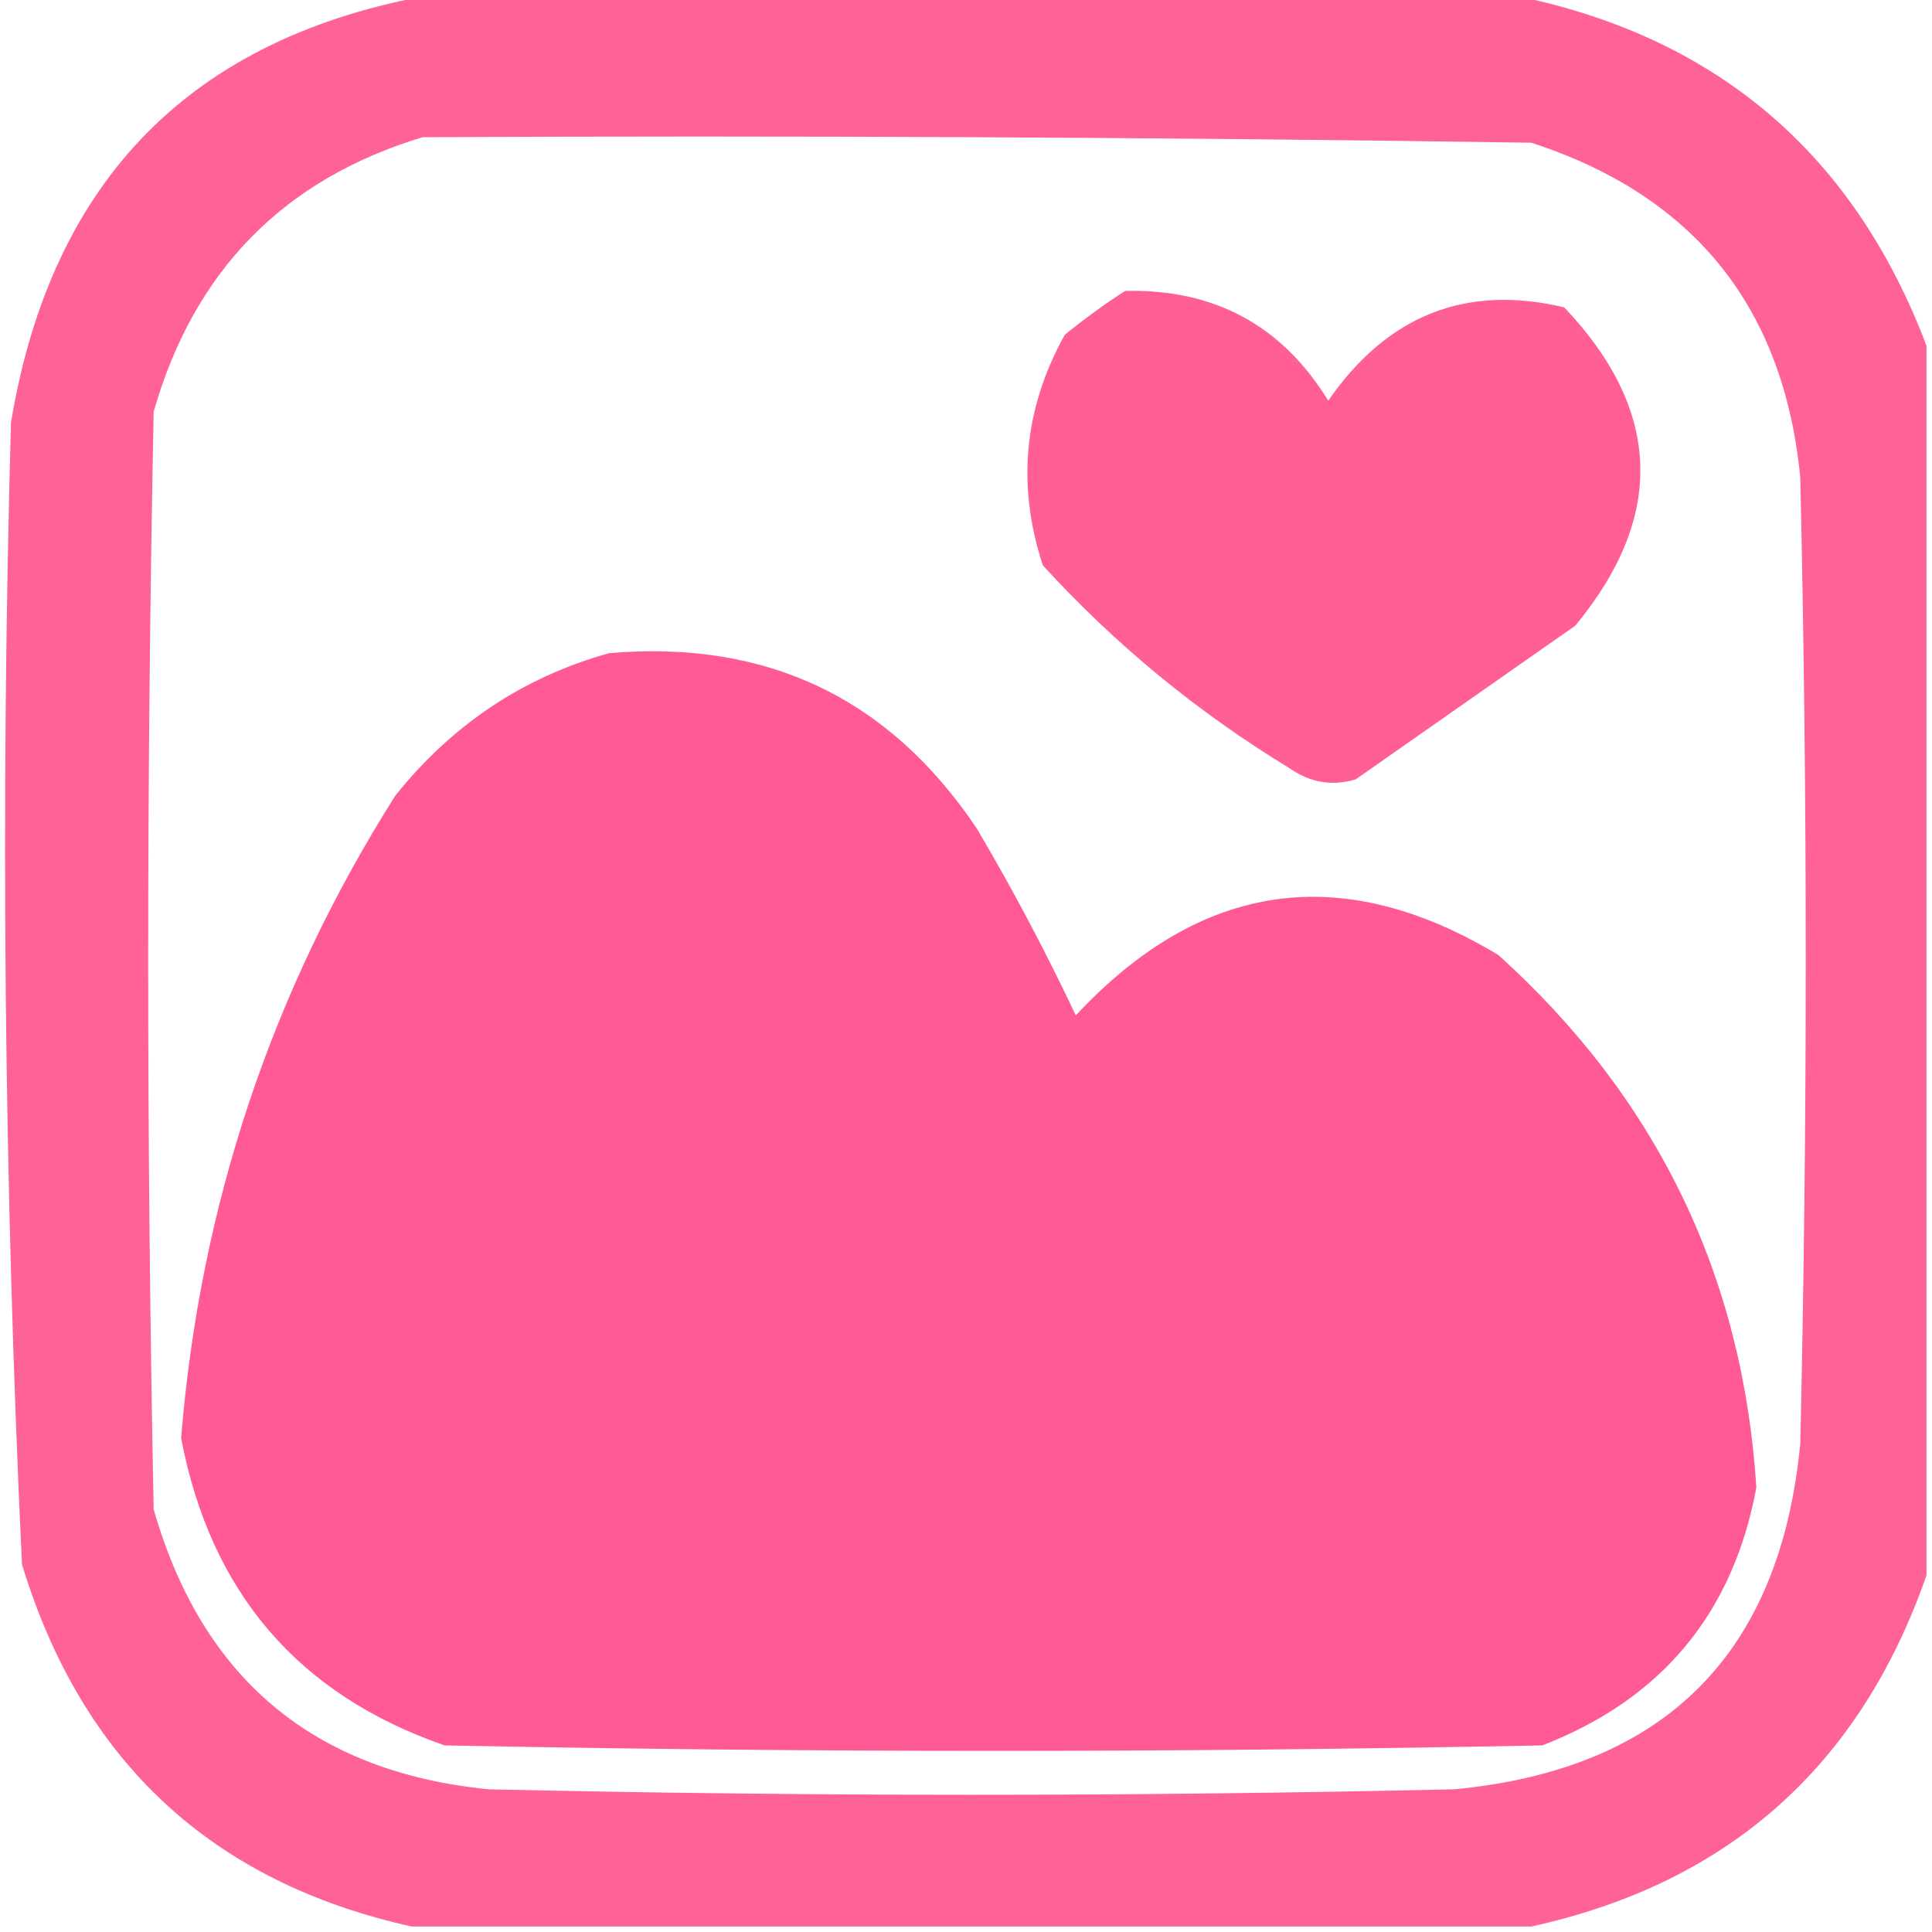
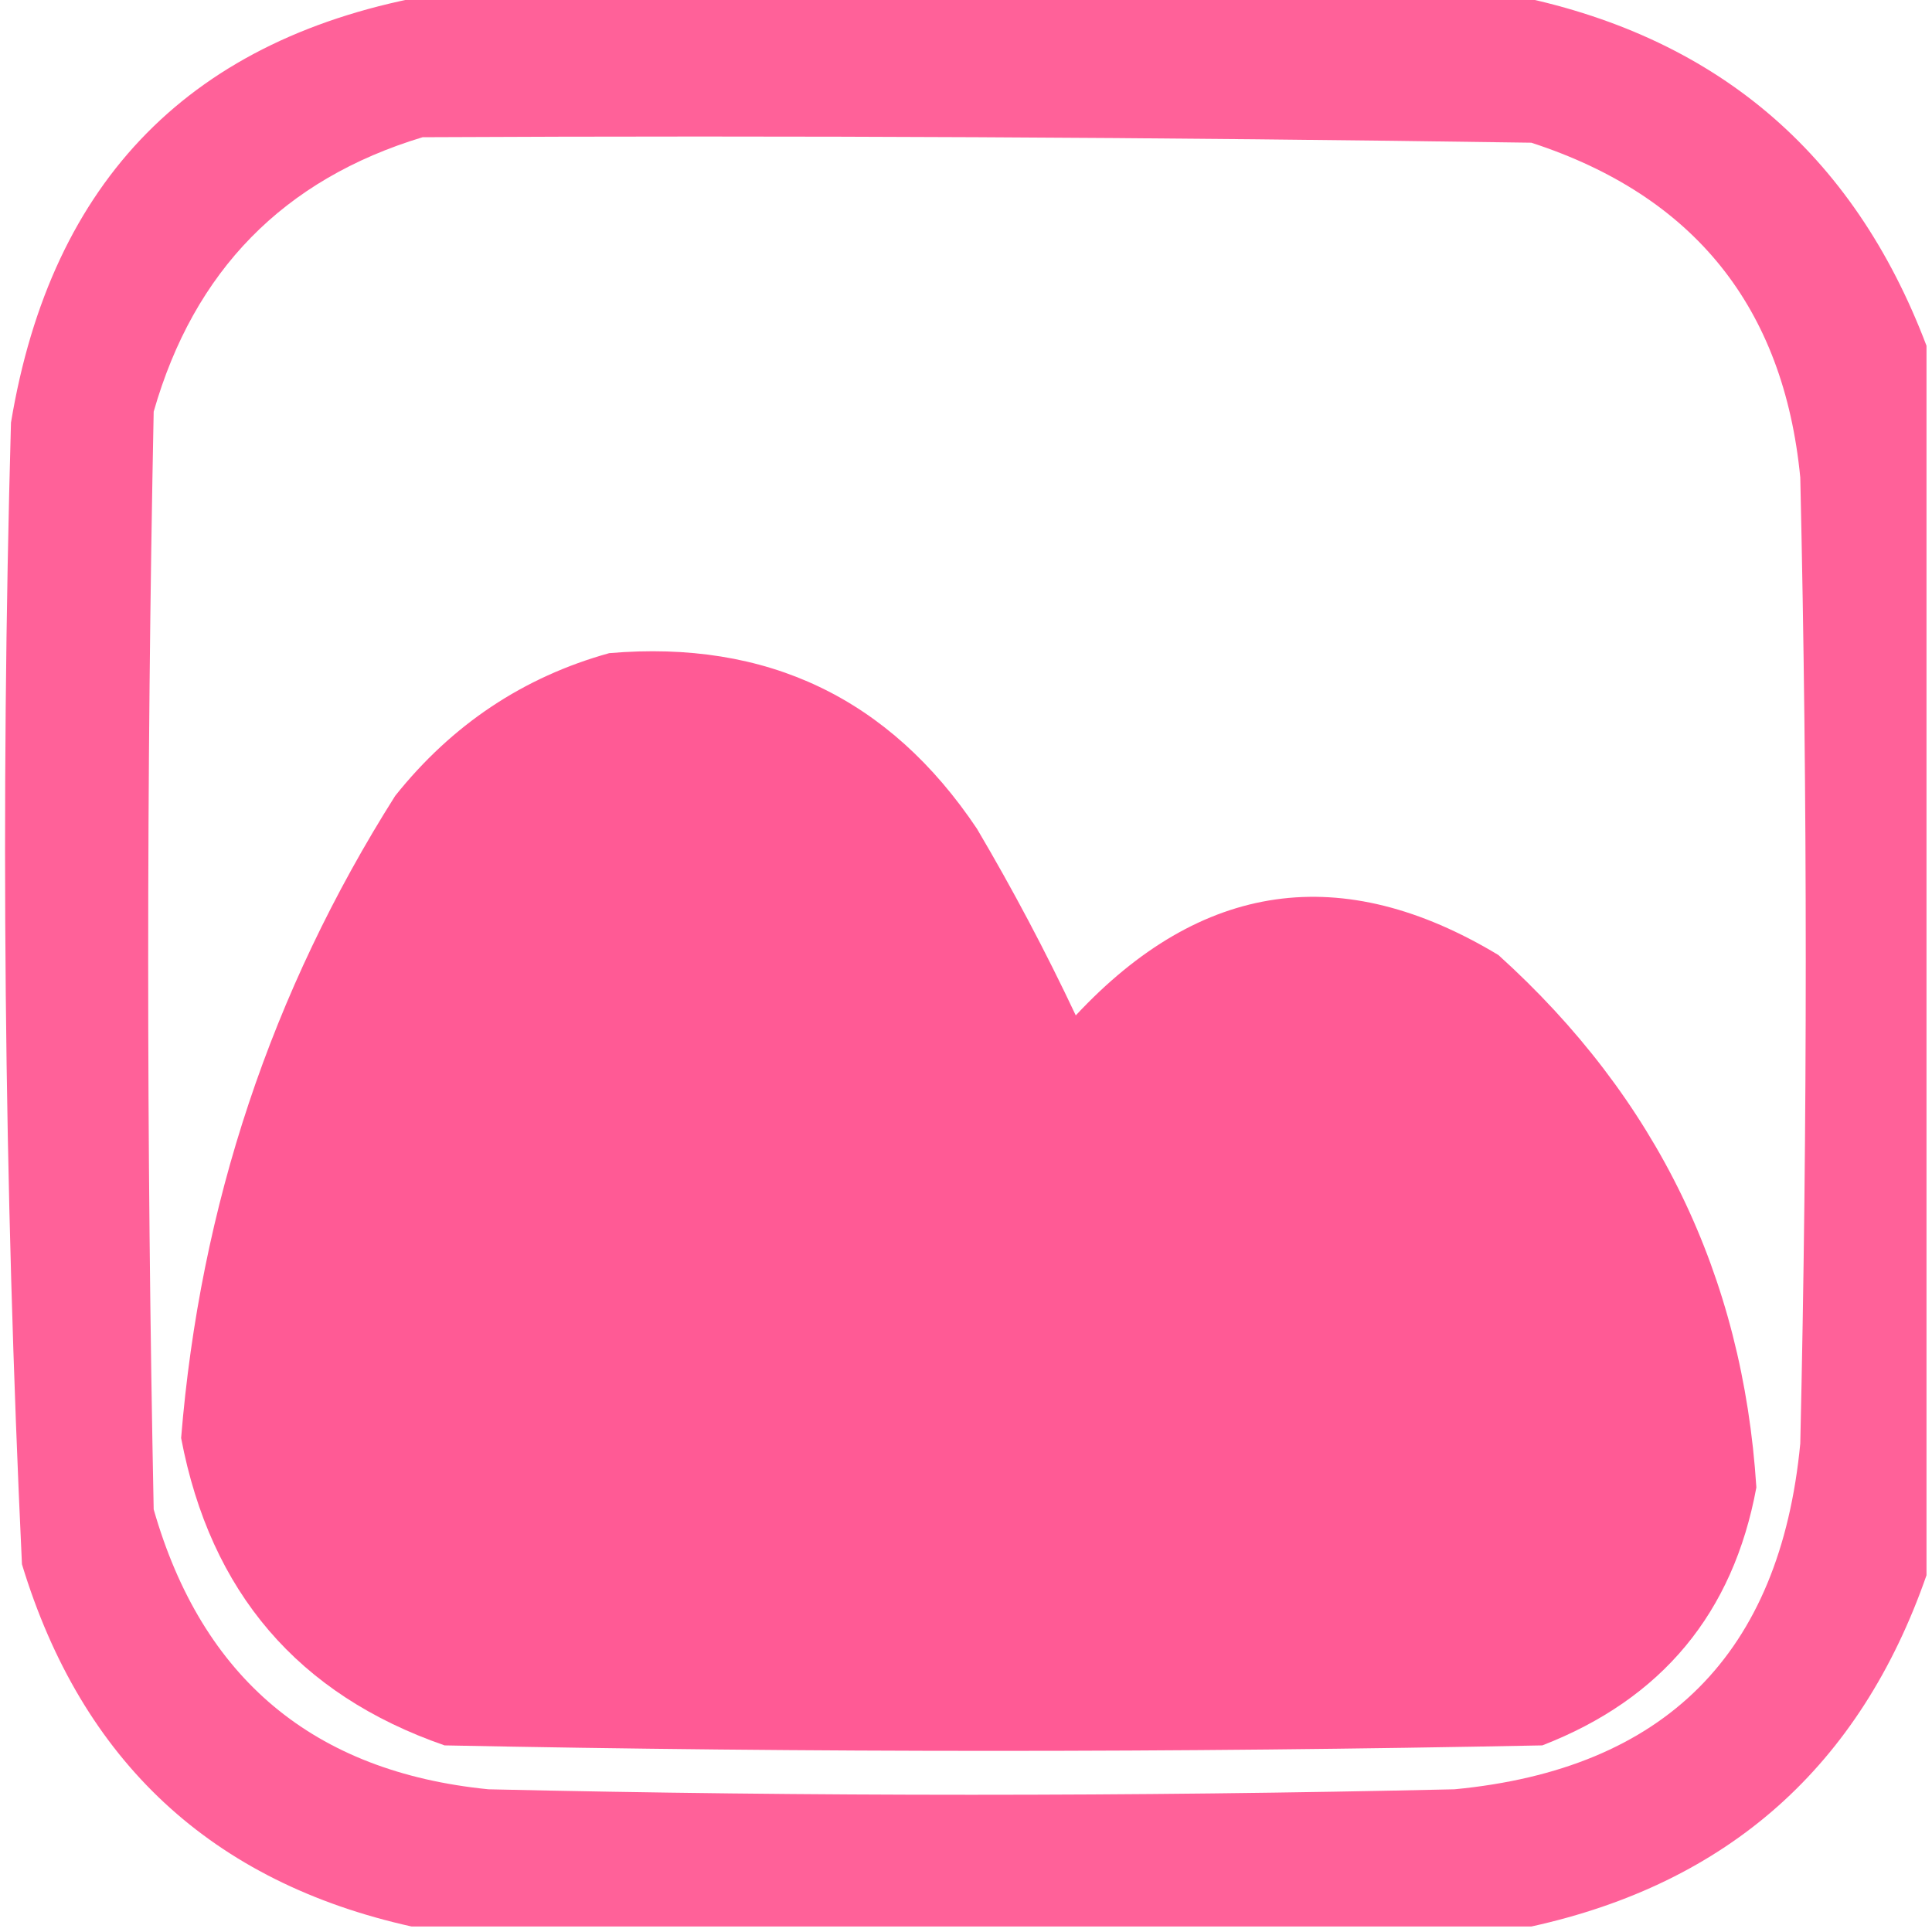
<svg xmlns="http://www.w3.org/2000/svg" version="1.1" width="176px" height="176px" style="shape-rendering:geometricPrecision; text-rendering:geometricPrecision; image-rendering:optimizeQuality; fill-rule:evenodd; clip-rule:evenodd">
  <g>
    <path style="opacity:0.942" fill="#ff5893" d="M 39.5,-0.5 C 72.167,-0.5 104.833,-0.5 137.5,-0.5C 156.133,3.141 168.799,13.808 175.5,31.5C 175.5,68.833 175.5,106.167 175.5,143.5C 169.445,160.89 157.445,171.557 139.5,175.5C 105.5,175.5 71.5,175.5 37.5,175.5C 19.292,171.461 7.459,160.461 2,142.5C 0.367,107.873 0.034,73.206 1,38.5C 4.679,16.322 17.512,3.322 39.5,-0.5 Z M 38.5,12.5 C 72.168,12.333 105.835,12.5 139.5,13C 154.329,17.827 162.495,27.994 164,43.5C 164.667,72.833 164.667,102.167 164,131.5C 162.167,150.667 151.667,161.167 132.5,163C 103.167,163.667 73.833,163.667 44.5,163C 28.581,161.417 18.415,152.917 14,137.5C 13.333,104.167 13.333,70.833 14,37.5C 17.674,24.66 25.841,16.327 38.5,12.5 Z" />
  </g>
  <g>
-     <path style="opacity:0.959" fill="#ff5893" d="M 102.5,26.5 C 110.624,26.31 116.79,29.644 121,36.5C 126.389,28.708 133.556,25.875 142.5,28C 151.396,37.386 151.729,47.053 143.5,57C 136.833,61.667 130.167,66.333 123.5,71C 121.365,71.635 119.365,71.301 117.5,70C 109.093,64.887 101.593,58.721 95,51.5C 92.603,44.203 93.269,37.203 97,30.5C 98.812,29.023 100.645,27.69 102.5,26.5 Z" />
-   </g>
+     </g>
  <g>
    <path style="opacity:0.983" fill="#ff5893" d="M 55.5,59.5 C 69.87,58.269 81.037,63.603 89,75.5C 92.27,81.04 95.27,86.707 98,92.5C 109.426,80.252 122.259,78.419 136.5,87C 150.936,100.037 158.769,116.203 160,135.5C 157.891,146.946 151.391,154.779 140.5,159C 107.167,159.667 73.833,159.667 40.5,159C 27.166,154.382 19.166,145.048 16.5,131C 18.222,109.834 24.722,90.334 36,72.5C 41.184,66.005 47.684,61.672 55.5,59.5 Z" />
  </g>
</svg>